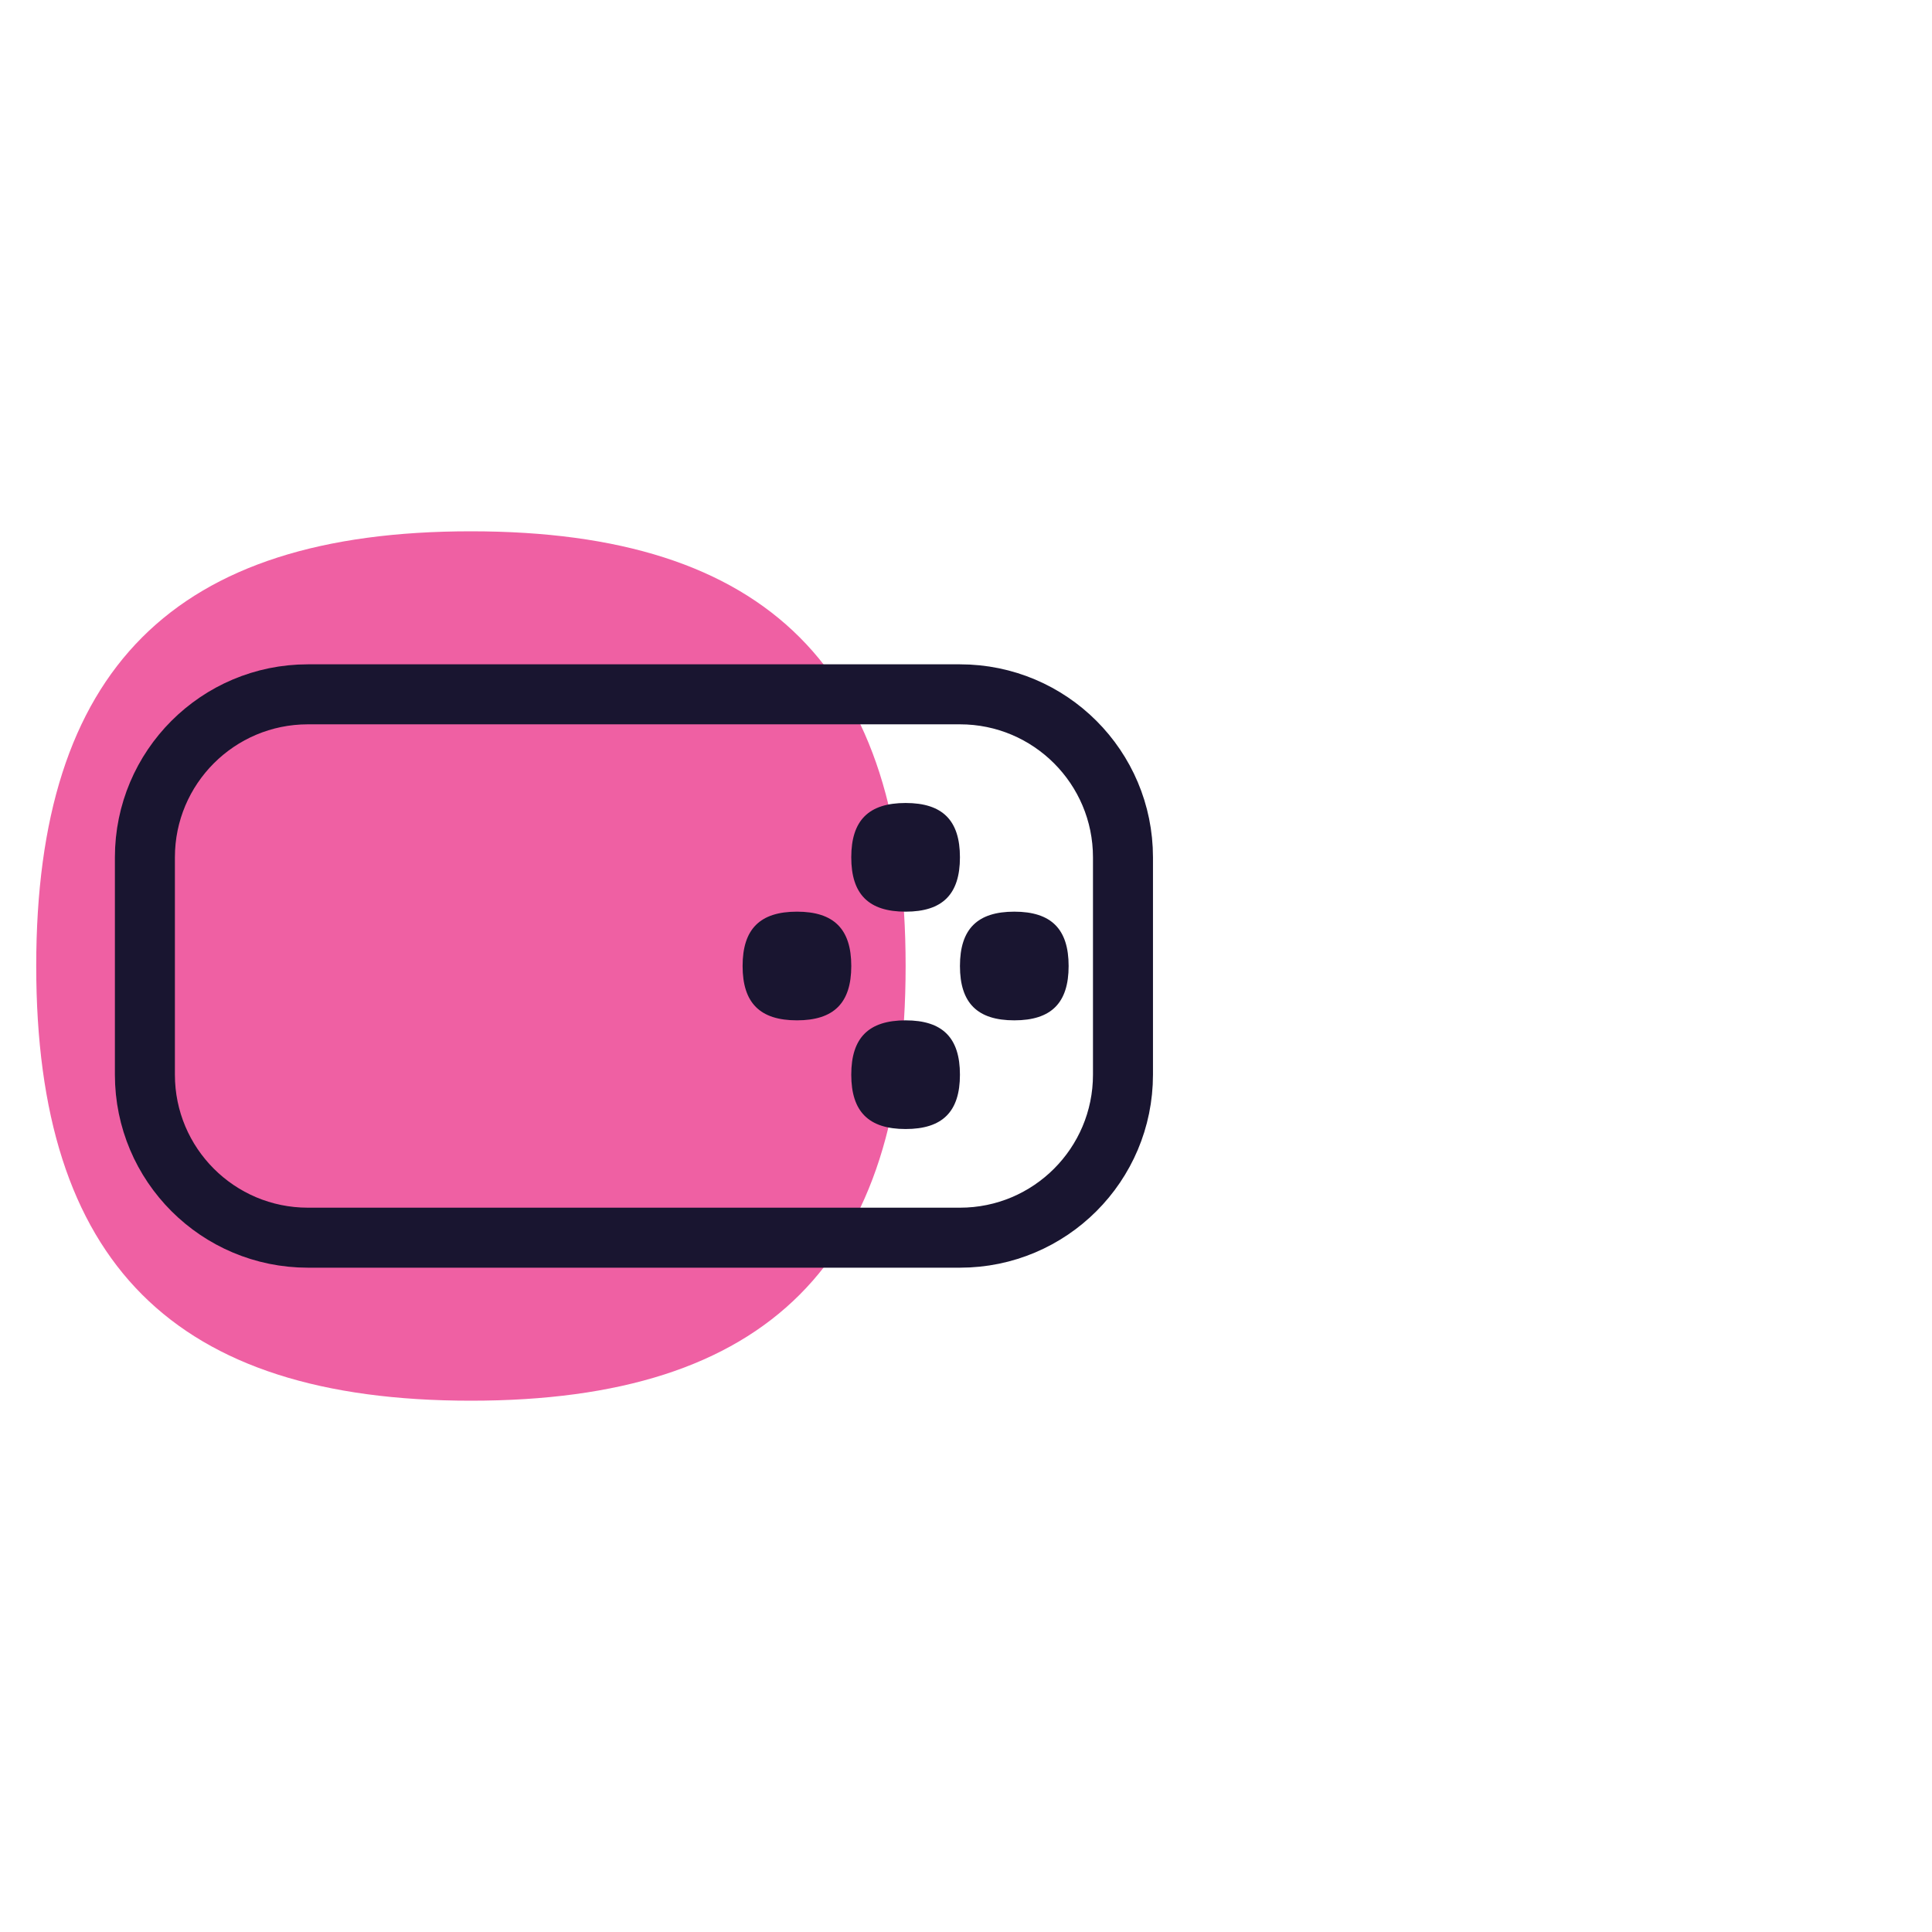
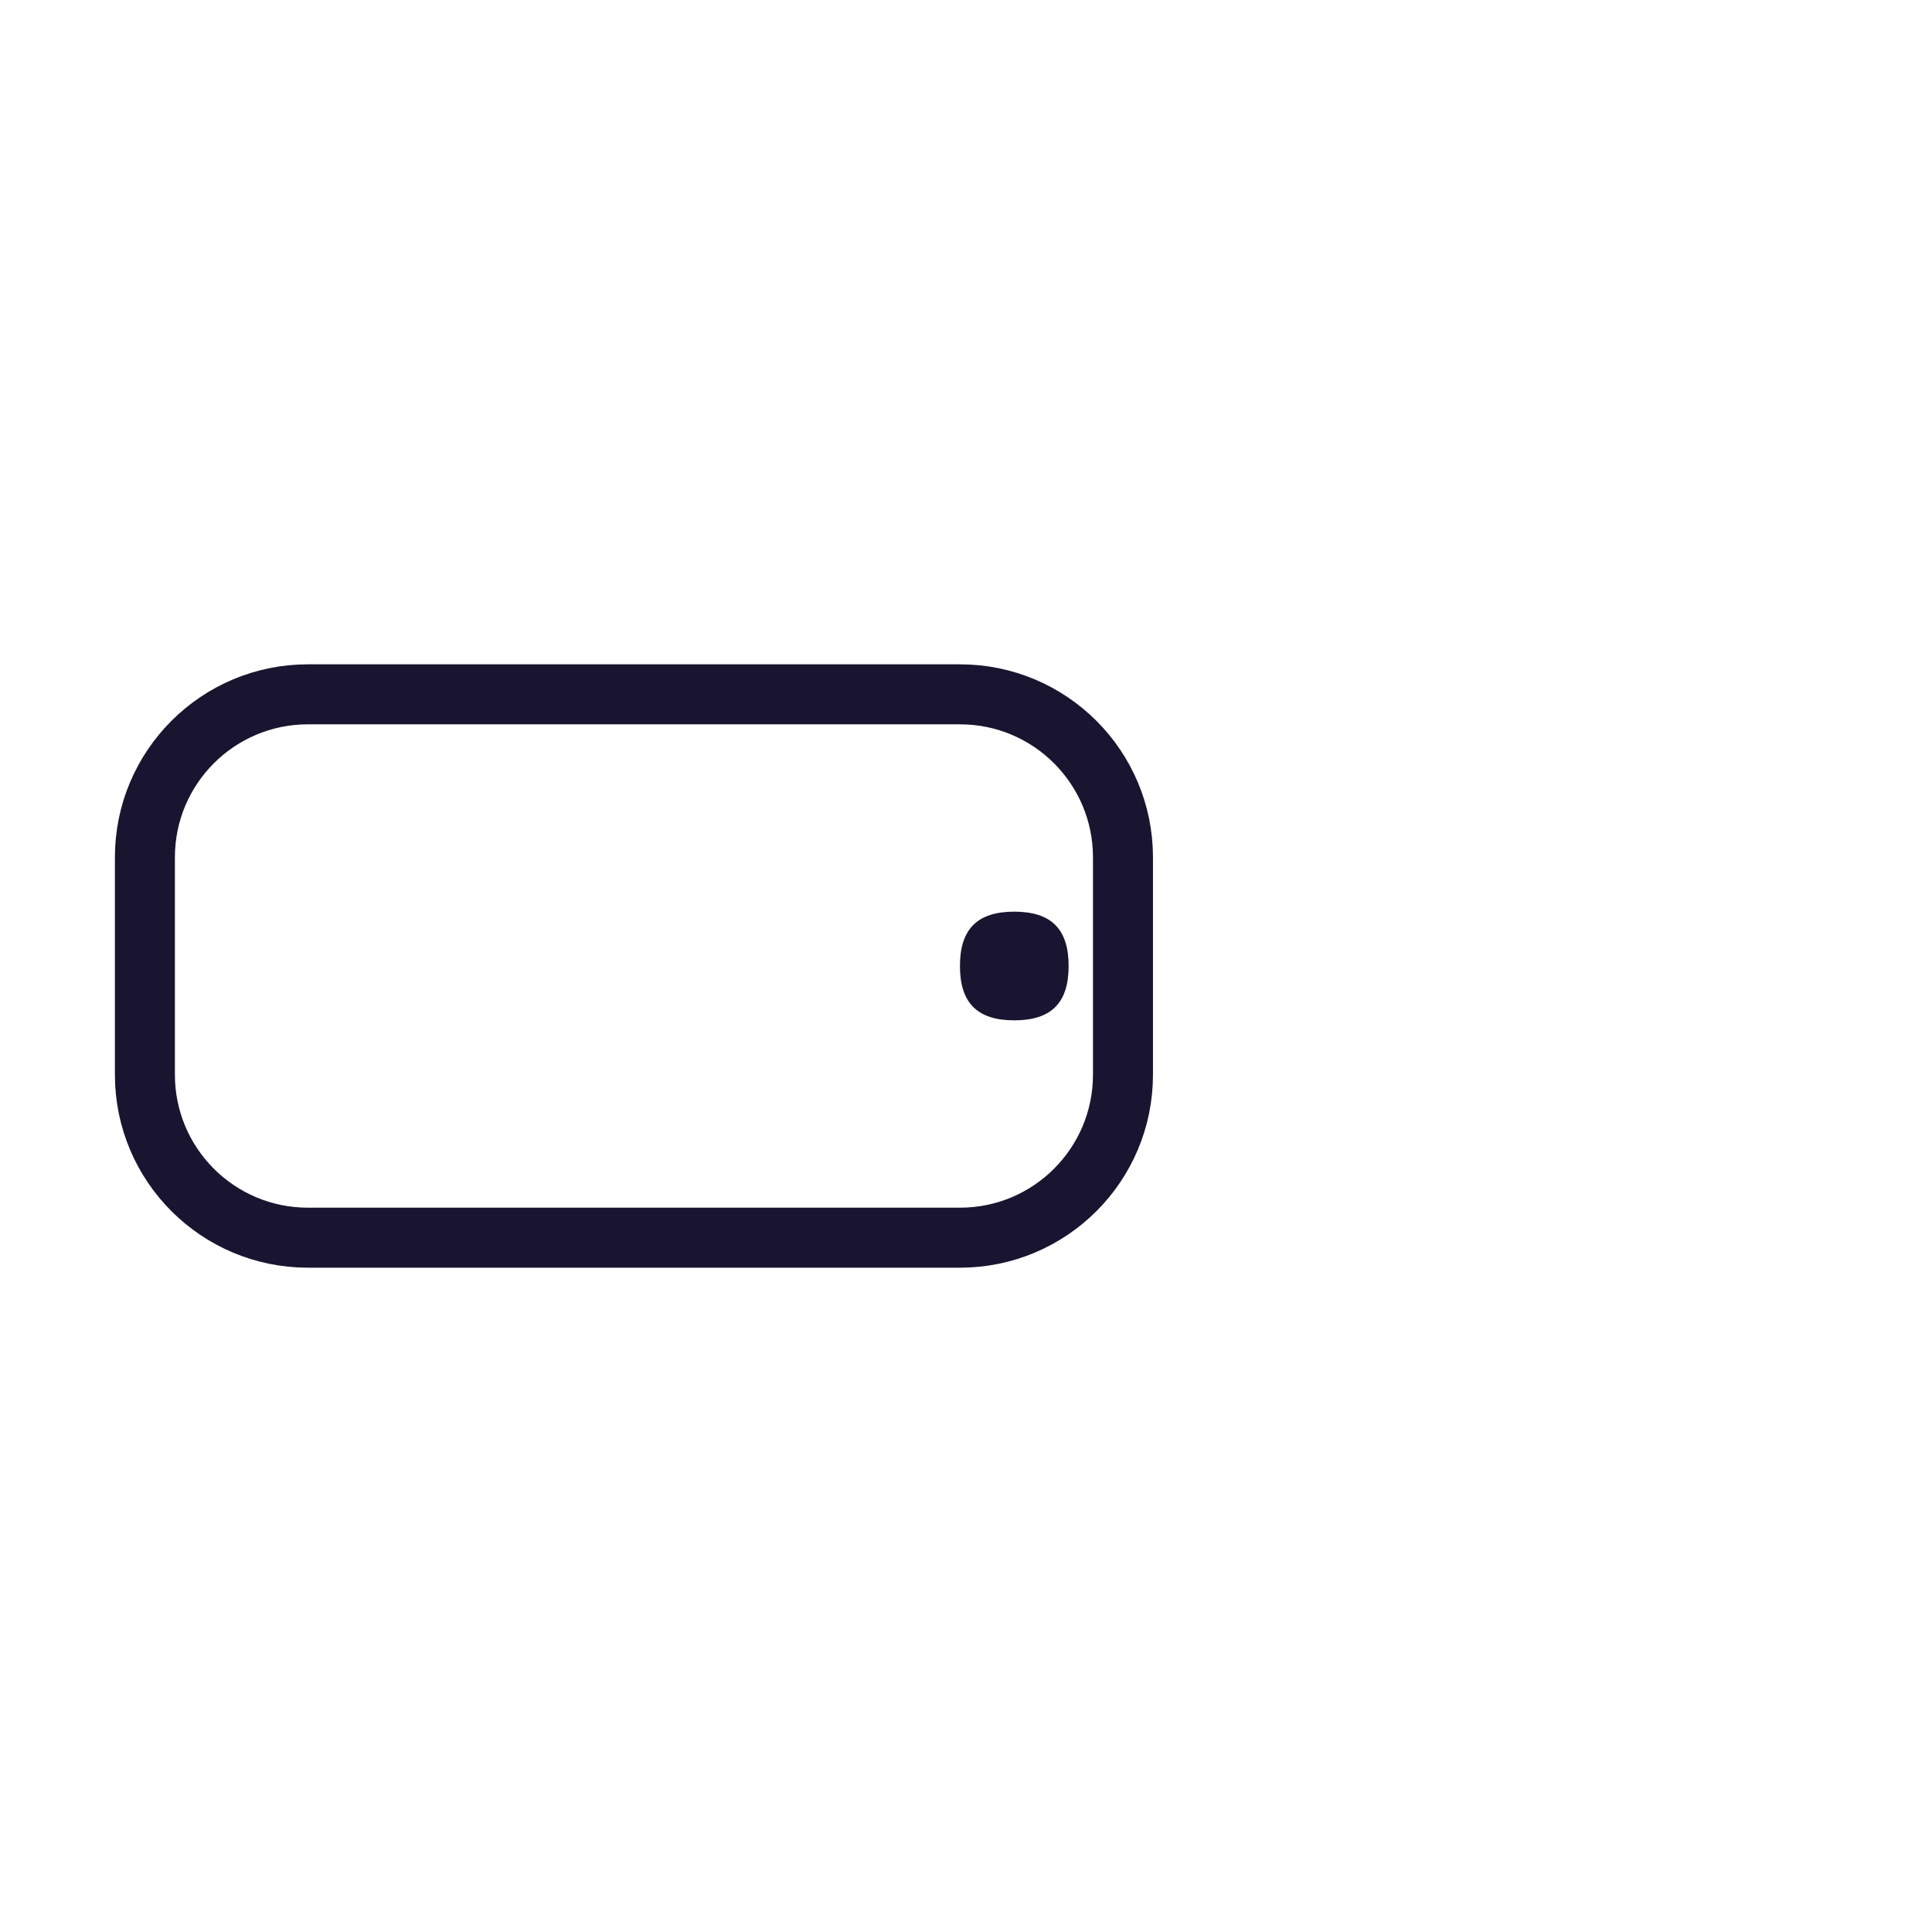
<svg xmlns="http://www.w3.org/2000/svg" width="160" height="160" viewBox="0 0 160 160" fill="none">
-   <path d="M39 116C63.615 116 75 104.57 75 80C75 55.43 63.615 44 39 44C14.385 44 3 55.43 3 80C3 104.57 14.385 116 39 116Z" fill="#EF60A3" />
-   <path d="M74.998 75.5C78.058 75.5 79.498 74.06 79.498 71C79.498 67.94 78.058 66.5 74.998 66.5C71.938 66.5 70.498 67.94 70.498 71C70.498 74.06 71.938 75.5 74.998 75.5Z" fill="#191530" />
-   <path d="M74.998 93.501C78.058 93.501 79.498 92.061 79.498 89.001C79.498 85.941 78.058 84.501 74.998 84.501C71.938 84.501 70.498 85.941 70.498 89.001C70.498 92.061 71.938 93.501 74.998 93.501Z" fill="#191530" />
  <path d="M79.499 80C79.499 83.06 80.939 84.5 83.999 84.5C87.059 84.5 88.499 83.06 88.499 80C88.499 76.94 87.059 75.5 83.999 75.5C80.939 75.5 79.499 76.94 79.499 80Z" fill="#191530" />
-   <path d="M61.499 80C61.499 83.06 62.939 84.5 65.999 84.5C69.059 84.5 70.499 83.06 70.499 80C70.499 76.94 69.059 75.5 65.999 75.5C62.939 75.5 61.499 76.94 61.499 80Z" fill="#191530" />
  <path d="M79.5 57.501H25.5C18.044 57.501 12 63.545 12 71.001V89.001C12 96.456 18.044 102.5 25.5 102.5H79.5C86.956 102.5 93 96.456 93 89.001V71.001C93 63.545 86.956 57.501 79.5 57.501Z" stroke="#191530" stroke-width="4.969" stroke-linecap="round" stroke-linejoin="round" />
</svg>